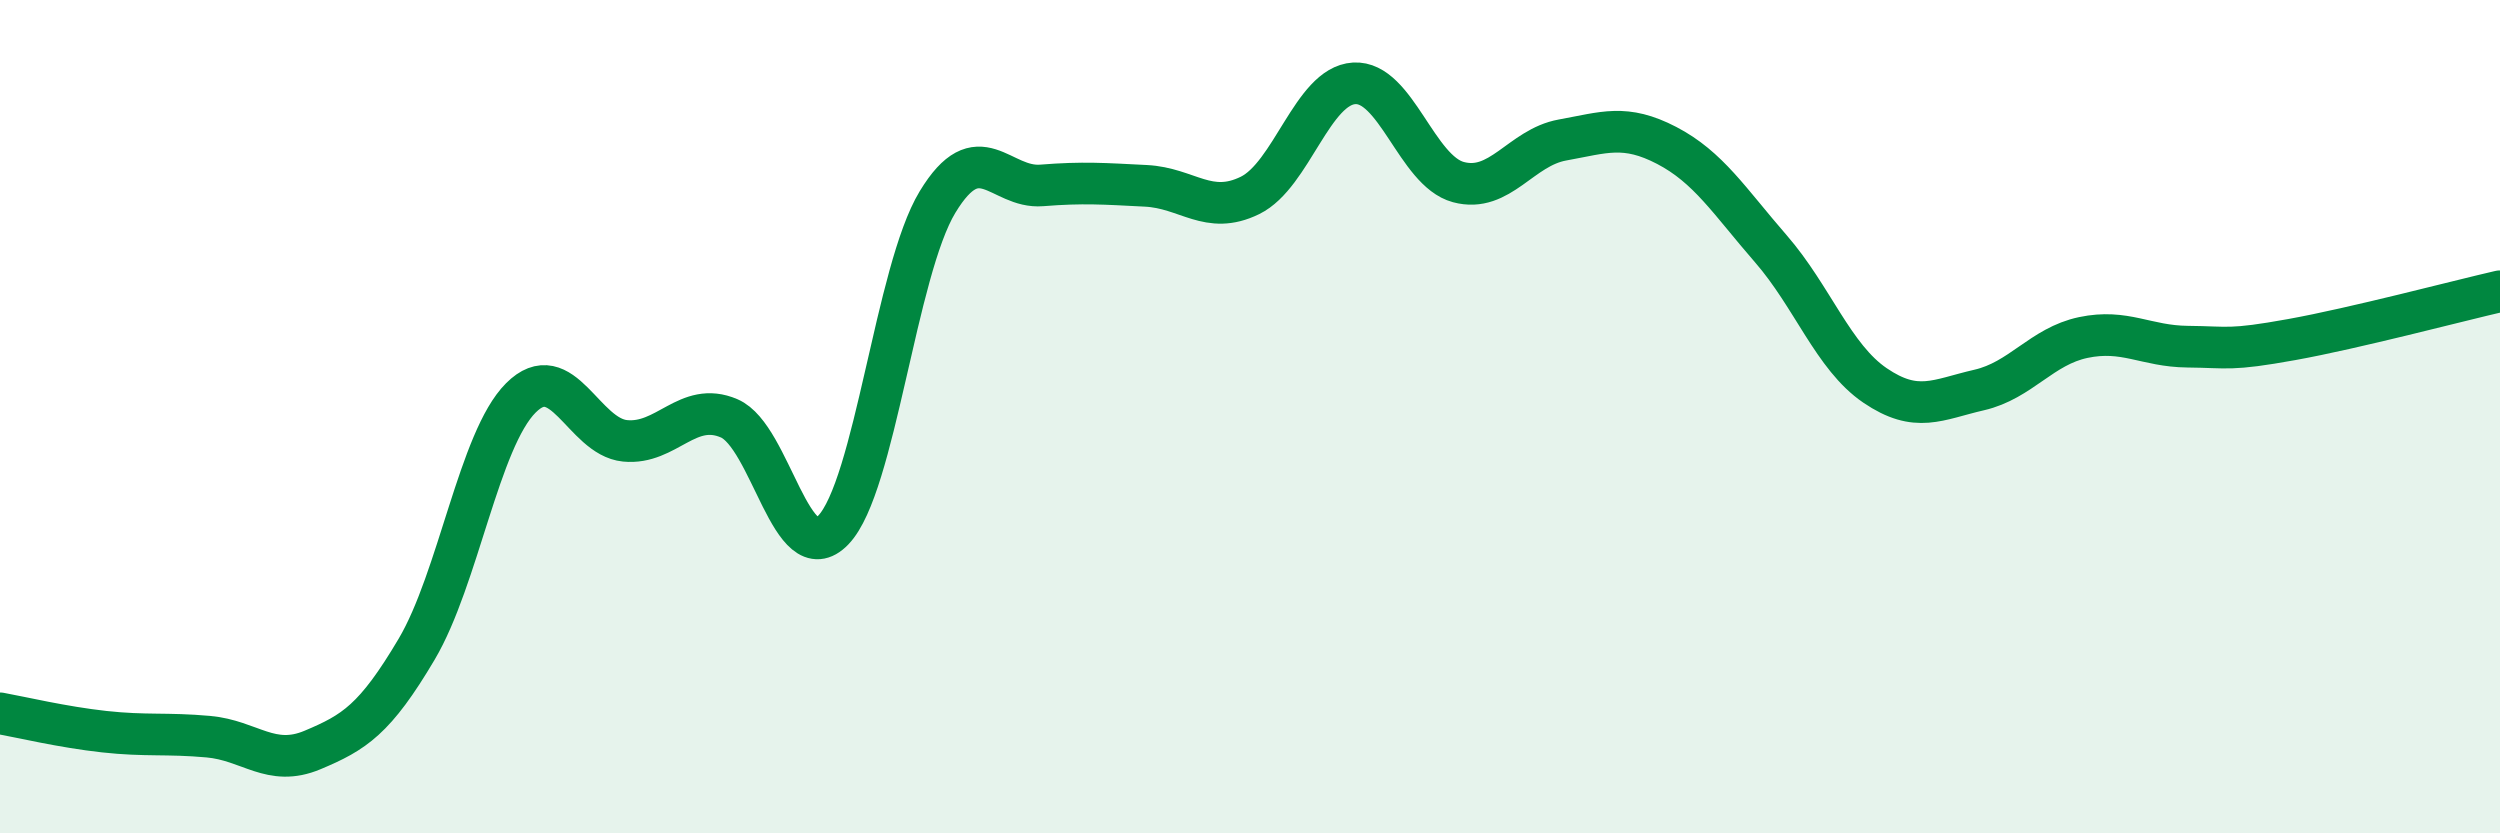
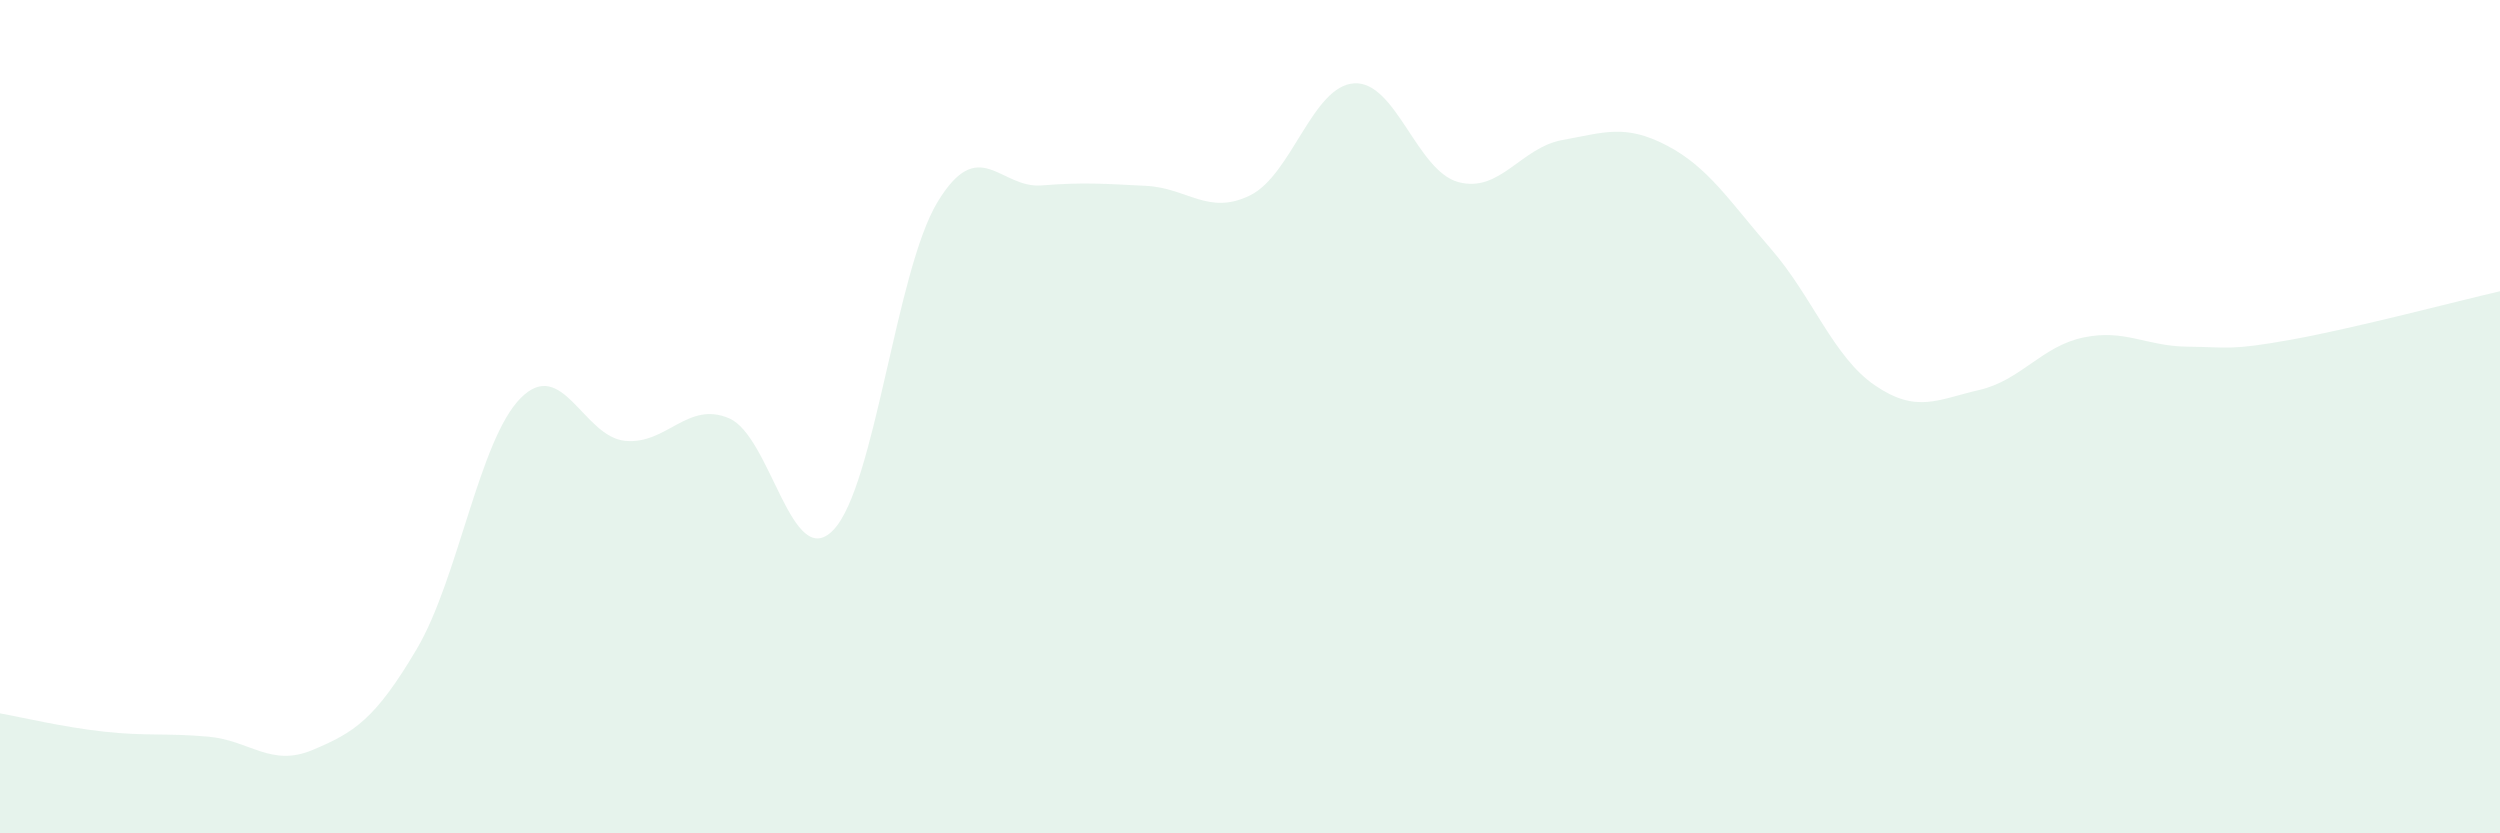
<svg xmlns="http://www.w3.org/2000/svg" width="60" height="20" viewBox="0 0 60 20">
  <path d="M 0,17.12 C 0.5,17.21 1.5,17.45 2.5,17.56 C 3.5,17.67 4,17.59 5,17.68 C 6,17.77 6.5,18.42 7.5,18 C 8.5,17.58 9,17.27 10,15.58 C 11,13.89 11.5,10.55 12.5,9.55 C 13.5,8.55 14,10.48 15,10.58 C 16,10.68 16.5,9.61 17.5,10.04 C 18.5,10.47 19,13.76 20,12.72 C 21,11.68 21.5,6.5 22.5,4.85 C 23.5,3.2 24,4.53 25,4.45 C 26,4.37 26.5,4.41 27.5,4.46 C 28.5,4.51 29,5.18 30,4.69 C 31,4.2 31.5,2.06 32.5,2 C 33.5,1.94 34,4.1 35,4.37 C 36,4.64 36.5,3.54 37.5,3.36 C 38.5,3.18 39,2.97 40,3.49 C 41,4.01 41.5,4.82 42.5,5.97 C 43.5,7.12 44,8.57 45,9.25 C 46,9.93 46.5,9.59 47.5,9.36 C 48.5,9.13 49,8.31 50,8.1 C 51,7.89 51.5,8.31 52.5,8.32 C 53.5,8.33 53.5,8.42 55,8.15 C 56.5,7.88 59,7.22 60,6.99L60 20L0 20Z" fill="#008740" opacity="0.1" stroke-linecap="round" stroke-linejoin="round" />
-   <path d="M 0,17.12 C 0.5,17.21 1.5,17.45 2.5,17.56 C 3.5,17.67 4,17.59 5,17.68 C 6,17.77 6.5,18.42 7.5,18 C 8.5,17.58 9,17.27 10,15.58 C 11,13.89 11.5,10.55 12.5,9.55 C 13.5,8.55 14,10.48 15,10.58 C 16,10.68 16.5,9.61 17.5,10.04 C 18.5,10.47 19,13.76 20,12.72 C 21,11.68 21.5,6.5 22.5,4.85 C 23.5,3.2 24,4.53 25,4.45 C 26,4.37 26.5,4.41 27.5,4.46 C 28.5,4.51 29,5.18 30,4.69 C 31,4.2 31.5,2.06 32.5,2 C 33.5,1.94 34,4.1 35,4.37 C 36,4.64 36.5,3.54 37.5,3.36 C 38.5,3.18 39,2.97 40,3.49 C 41,4.01 41.5,4.82 42.5,5.97 C 43.5,7.12 44,8.57 45,9.25 C 46,9.93 46.5,9.59 47.5,9.36 C 48.5,9.13 49,8.31 50,8.1 C 51,7.89 51.5,8.31 52.5,8.32 C 53.5,8.33 53.5,8.42 55,8.15 C 56.5,7.88 59,7.22 60,6.99" stroke="#008740" stroke-width="1" fill="none" stroke-linecap="round" stroke-linejoin="round" />
</svg>